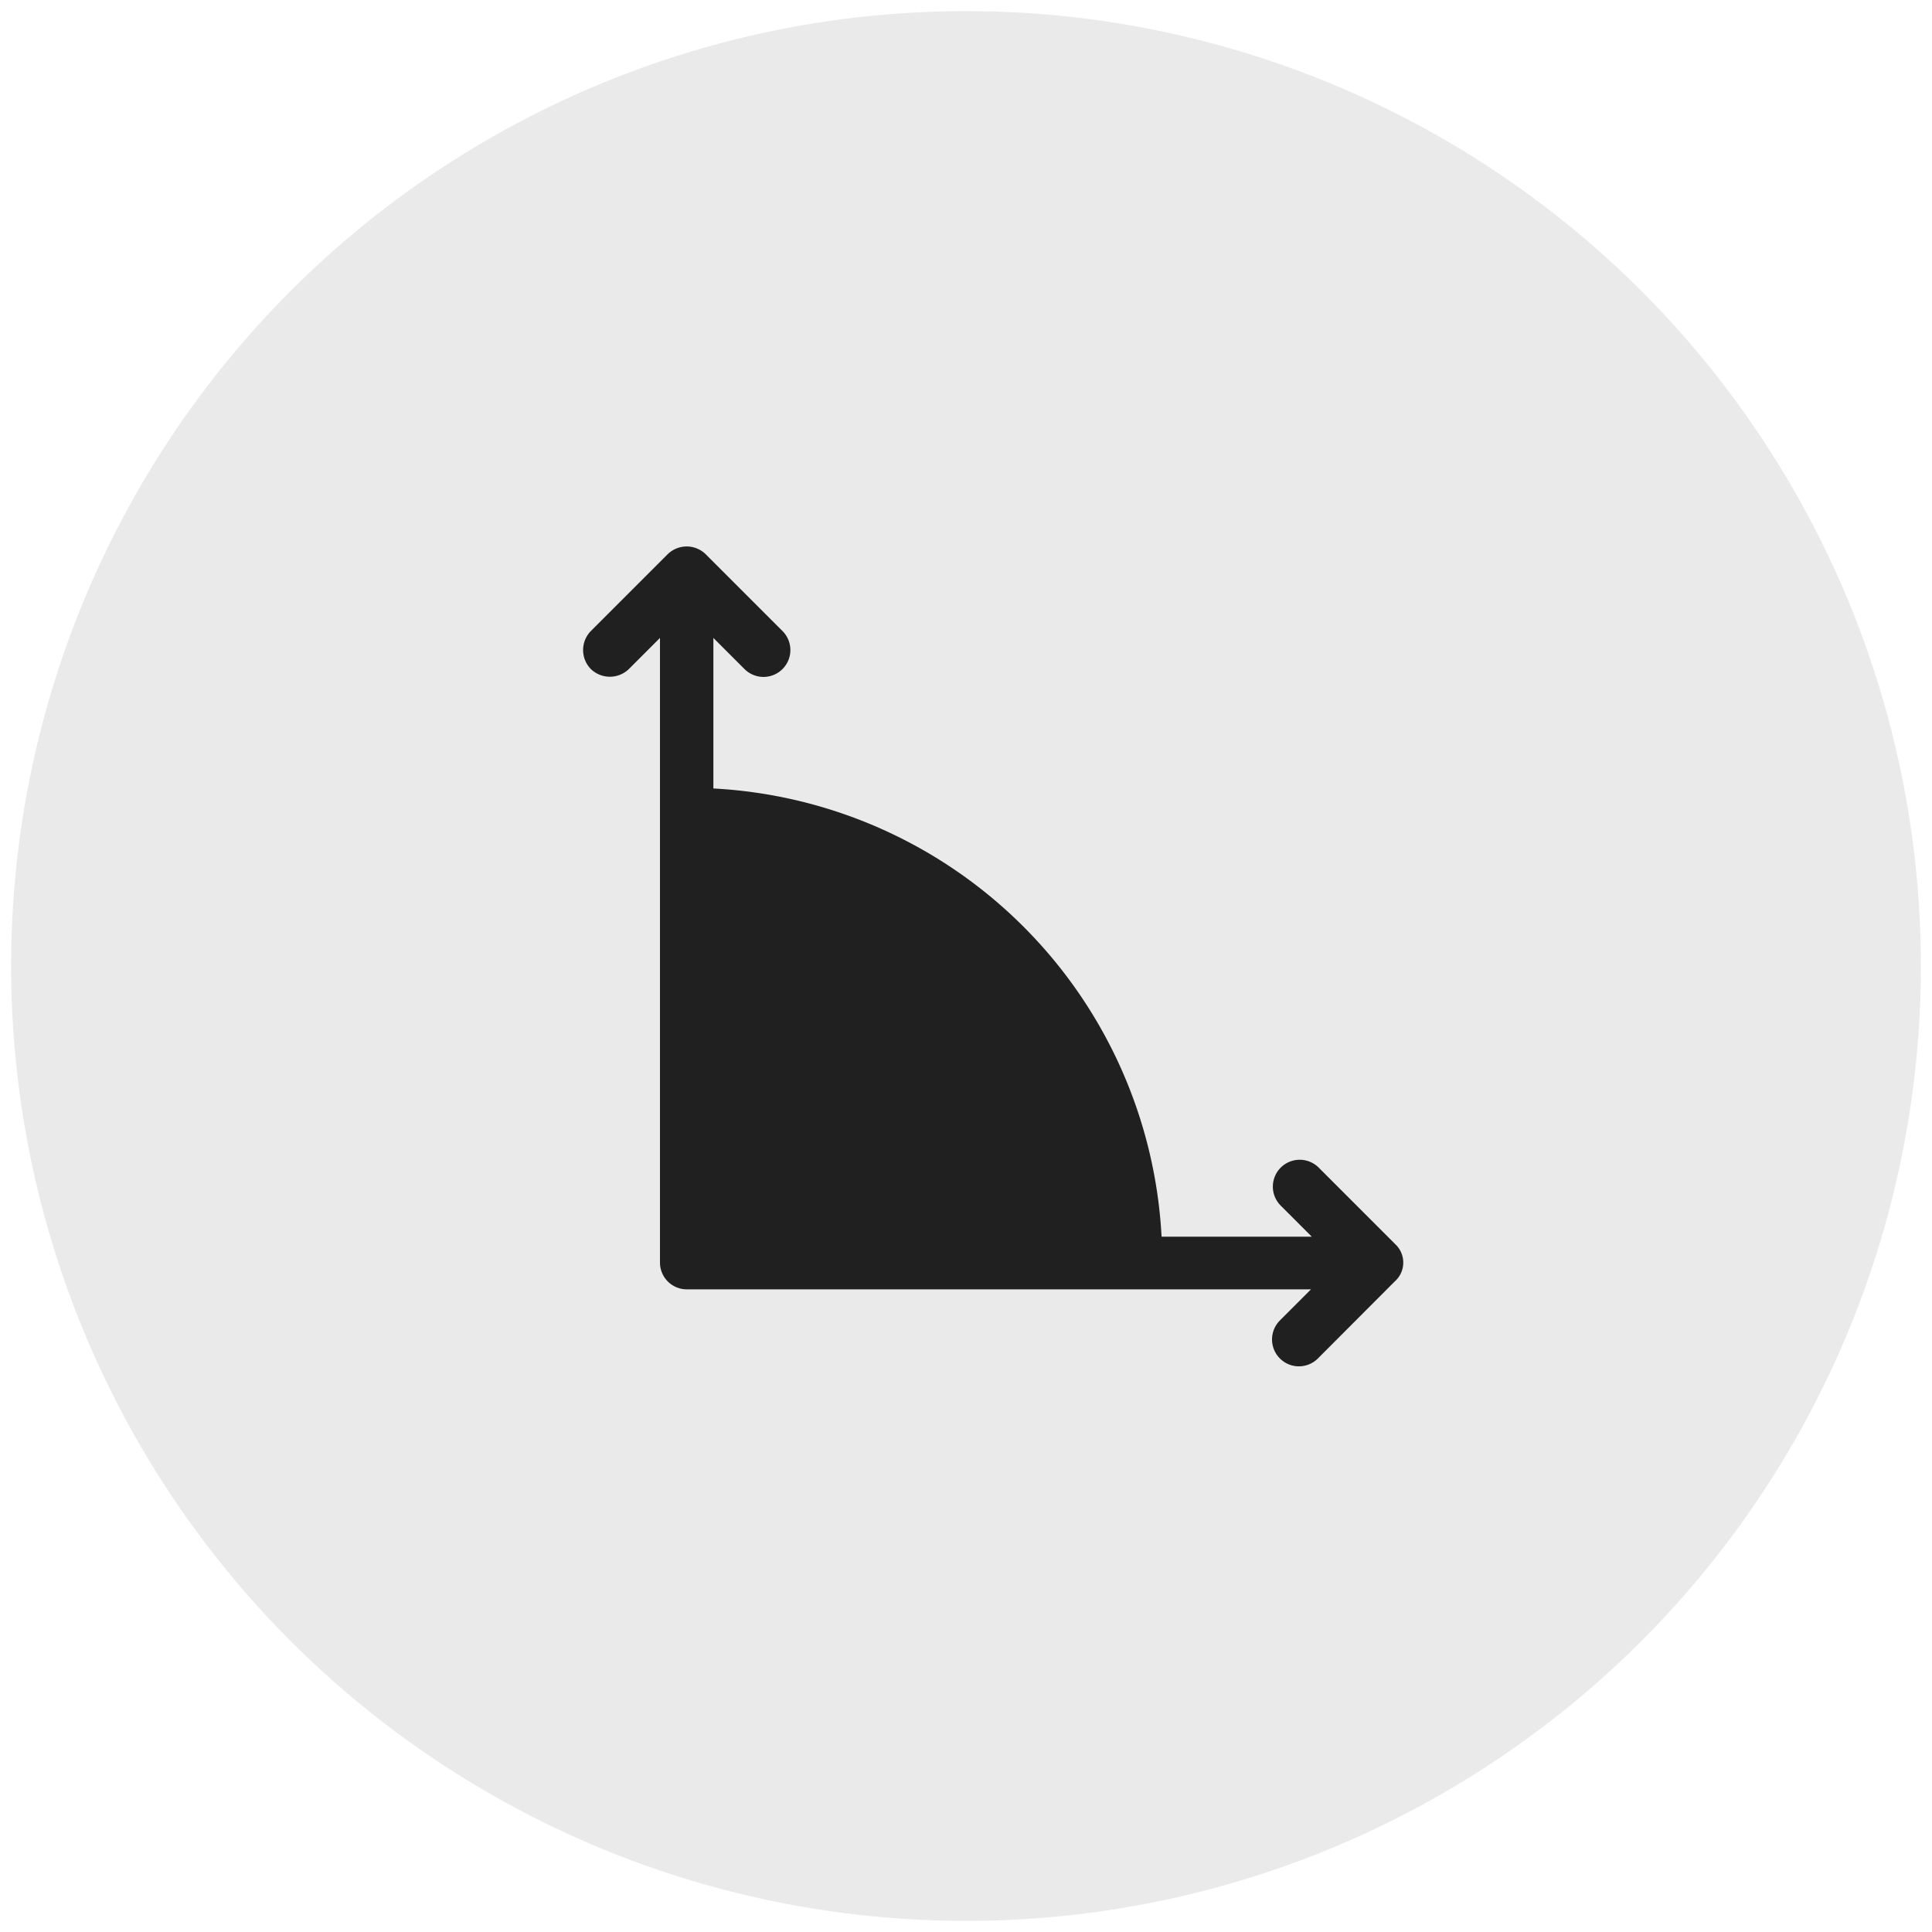
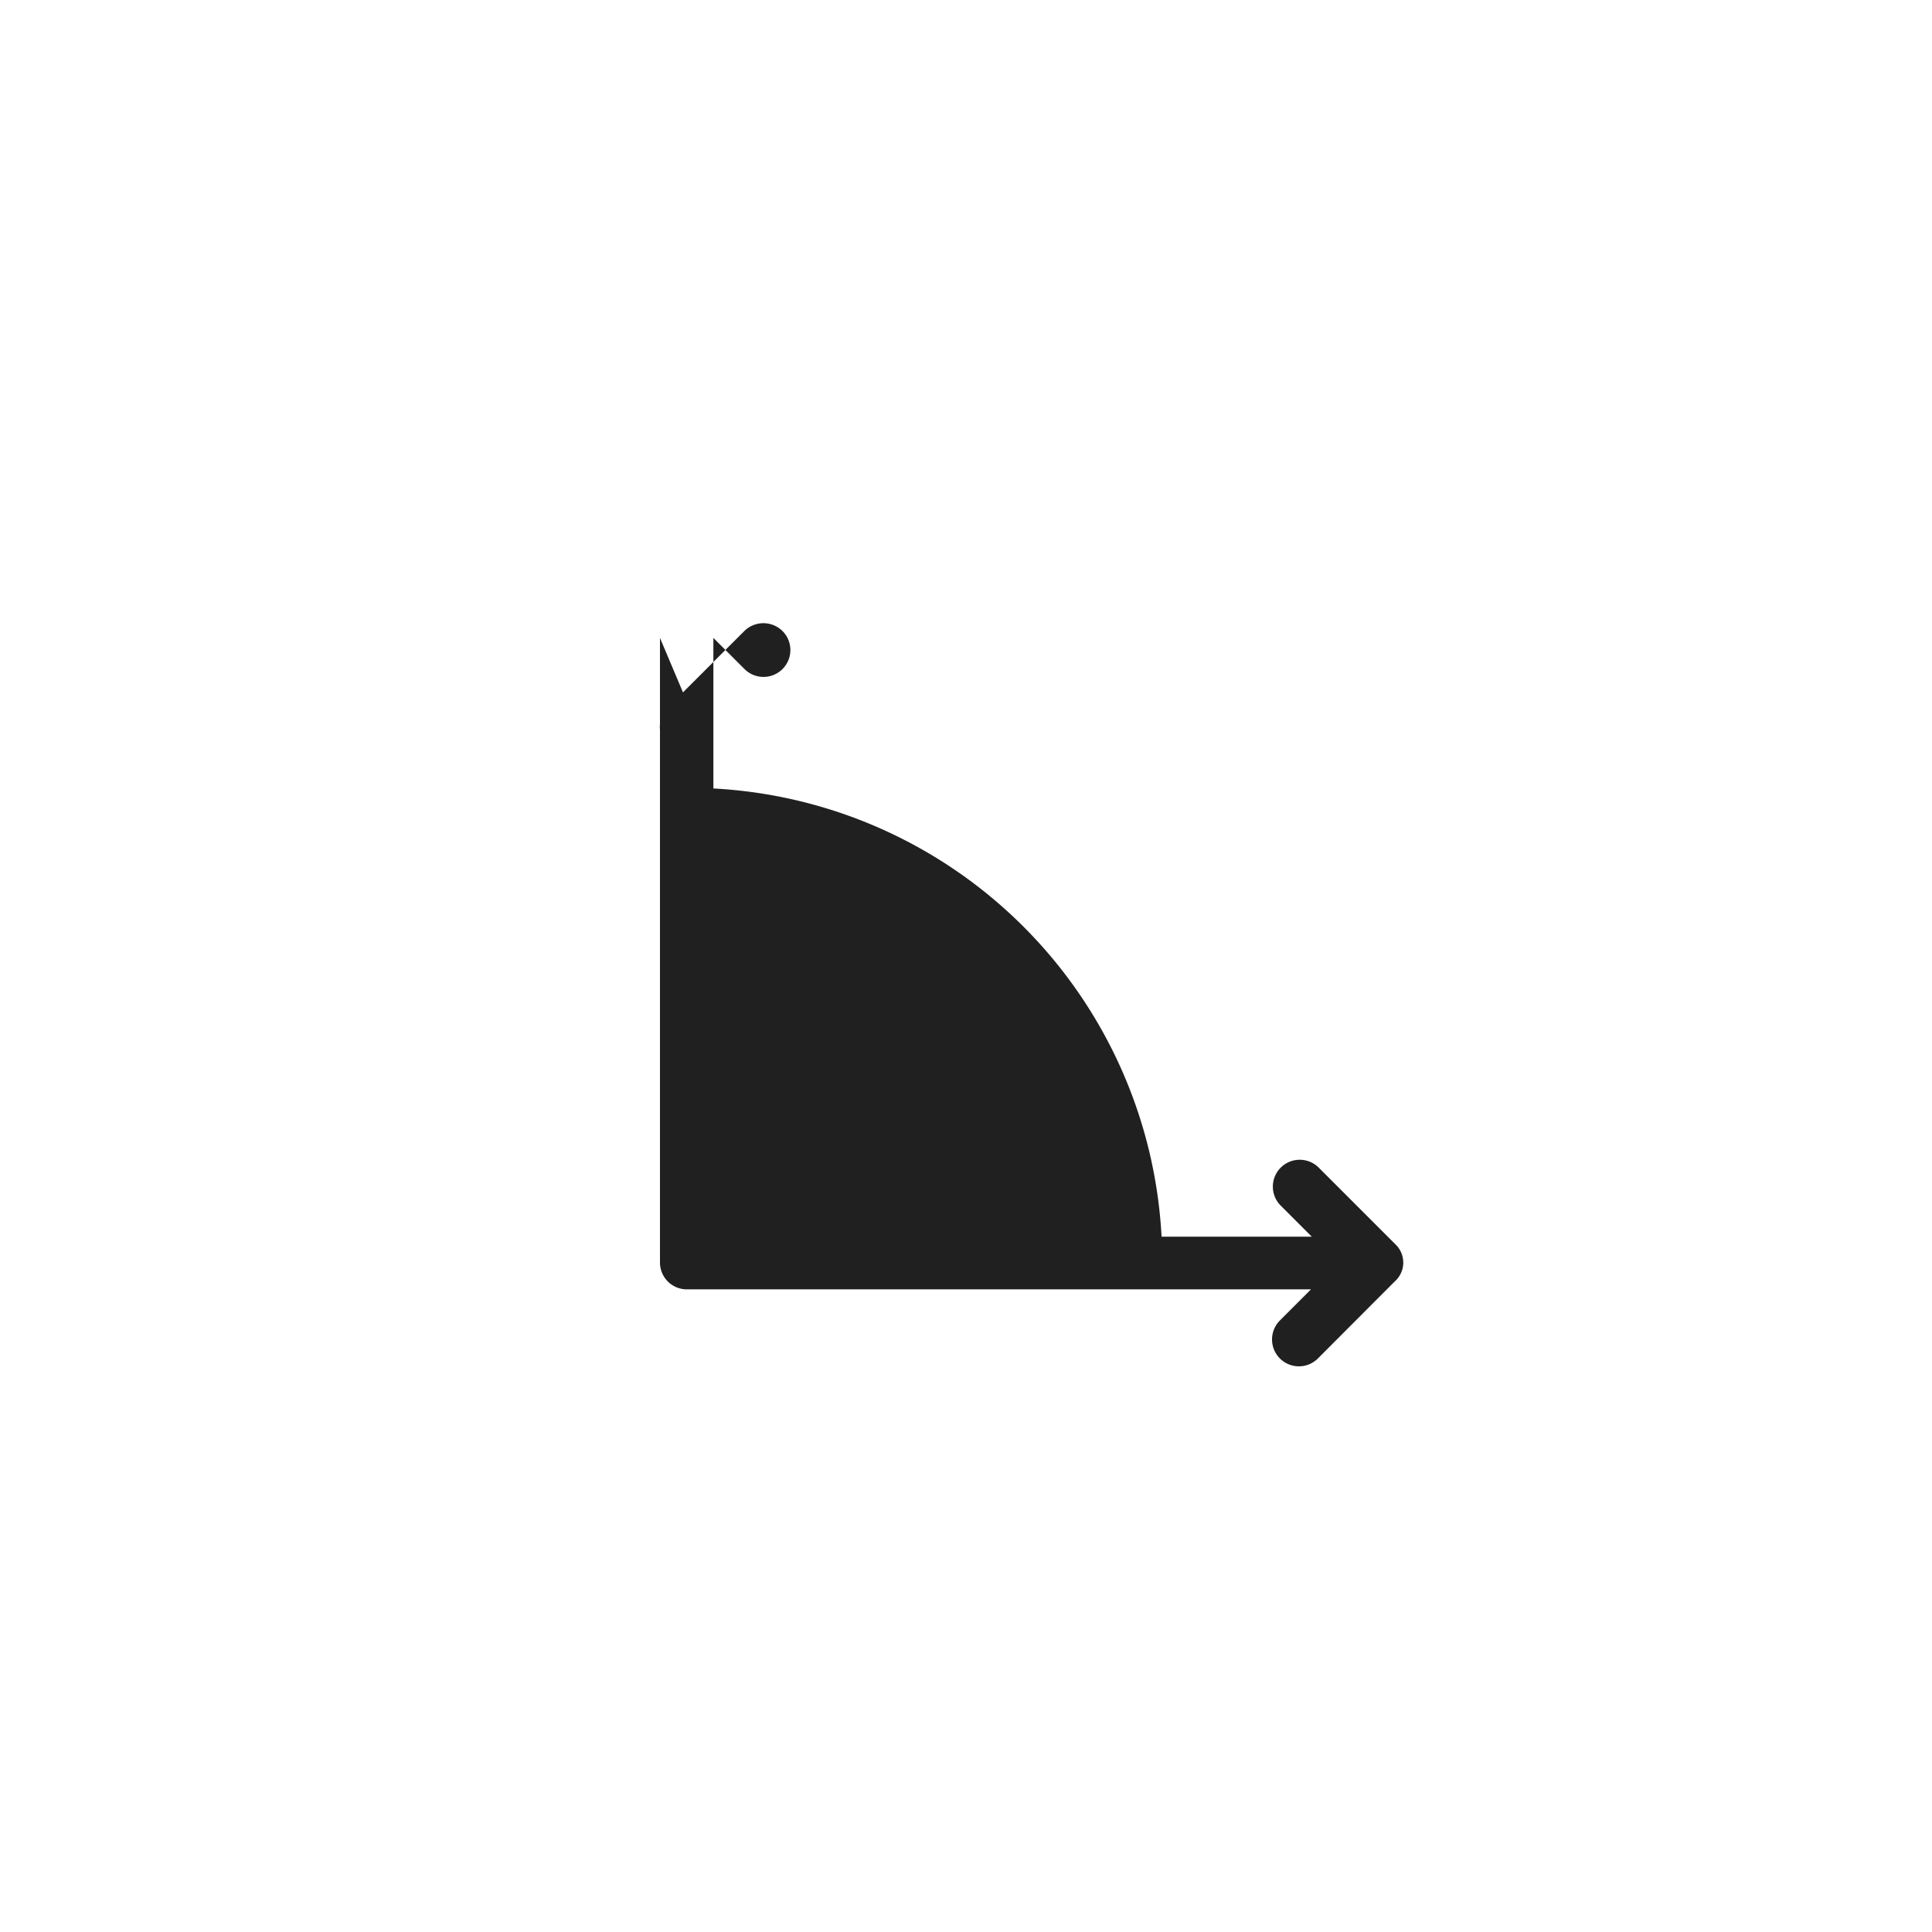
<svg xmlns="http://www.w3.org/2000/svg" id="Layer_1" data-name="Layer 1" viewBox="0 0 106 106">
  <defs>
    <style>.cls-1{fill:#eaeaea;}.cls-2{fill:#202020;}</style>
  </defs>
-   <circle class="cls-1" cx="53" cy="53" r="52.39" />
-   <path class="cls-2" d="M76.57,68.28l-4.22-4.22a1.47,1.47,0,0,0-2.08,2.09l1.7,1.7H63.73A26,26,0,0,0,39.14,43.26V35l1.71,1.71a1.47,1.47,0,1,0,2.08-2.09l-4.21-4.21a1.49,1.49,0,0,0-2.09,0l-4.21,4.21a1.49,1.49,0,0,0,0,2.09,1.5,1.5,0,0,0,2.08,0L36.21,35V69.27a1.47,1.47,0,0,0,1.47,1.47H71.93l-1.71,1.71a1.47,1.47,0,0,0,2.09,2.08l4.21-4.22A1.38,1.38,0,0,0,76.57,68.28Z" />
+   <path class="cls-2" d="M76.57,68.28l-4.22-4.22a1.47,1.47,0,0,0-2.08,2.09l1.7,1.7H63.73A26,26,0,0,0,39.14,43.26V35l1.71,1.71a1.47,1.47,0,1,0,2.08-2.09a1.49,1.49,0,0,0-2.09,0l-4.21,4.21a1.49,1.49,0,0,0,0,2.09,1.5,1.5,0,0,0,2.08,0L36.21,35V69.27a1.47,1.47,0,0,0,1.47,1.47H71.93l-1.71,1.71a1.47,1.47,0,0,0,2.09,2.08l4.21-4.22A1.38,1.38,0,0,0,76.57,68.28Z" />
</svg>